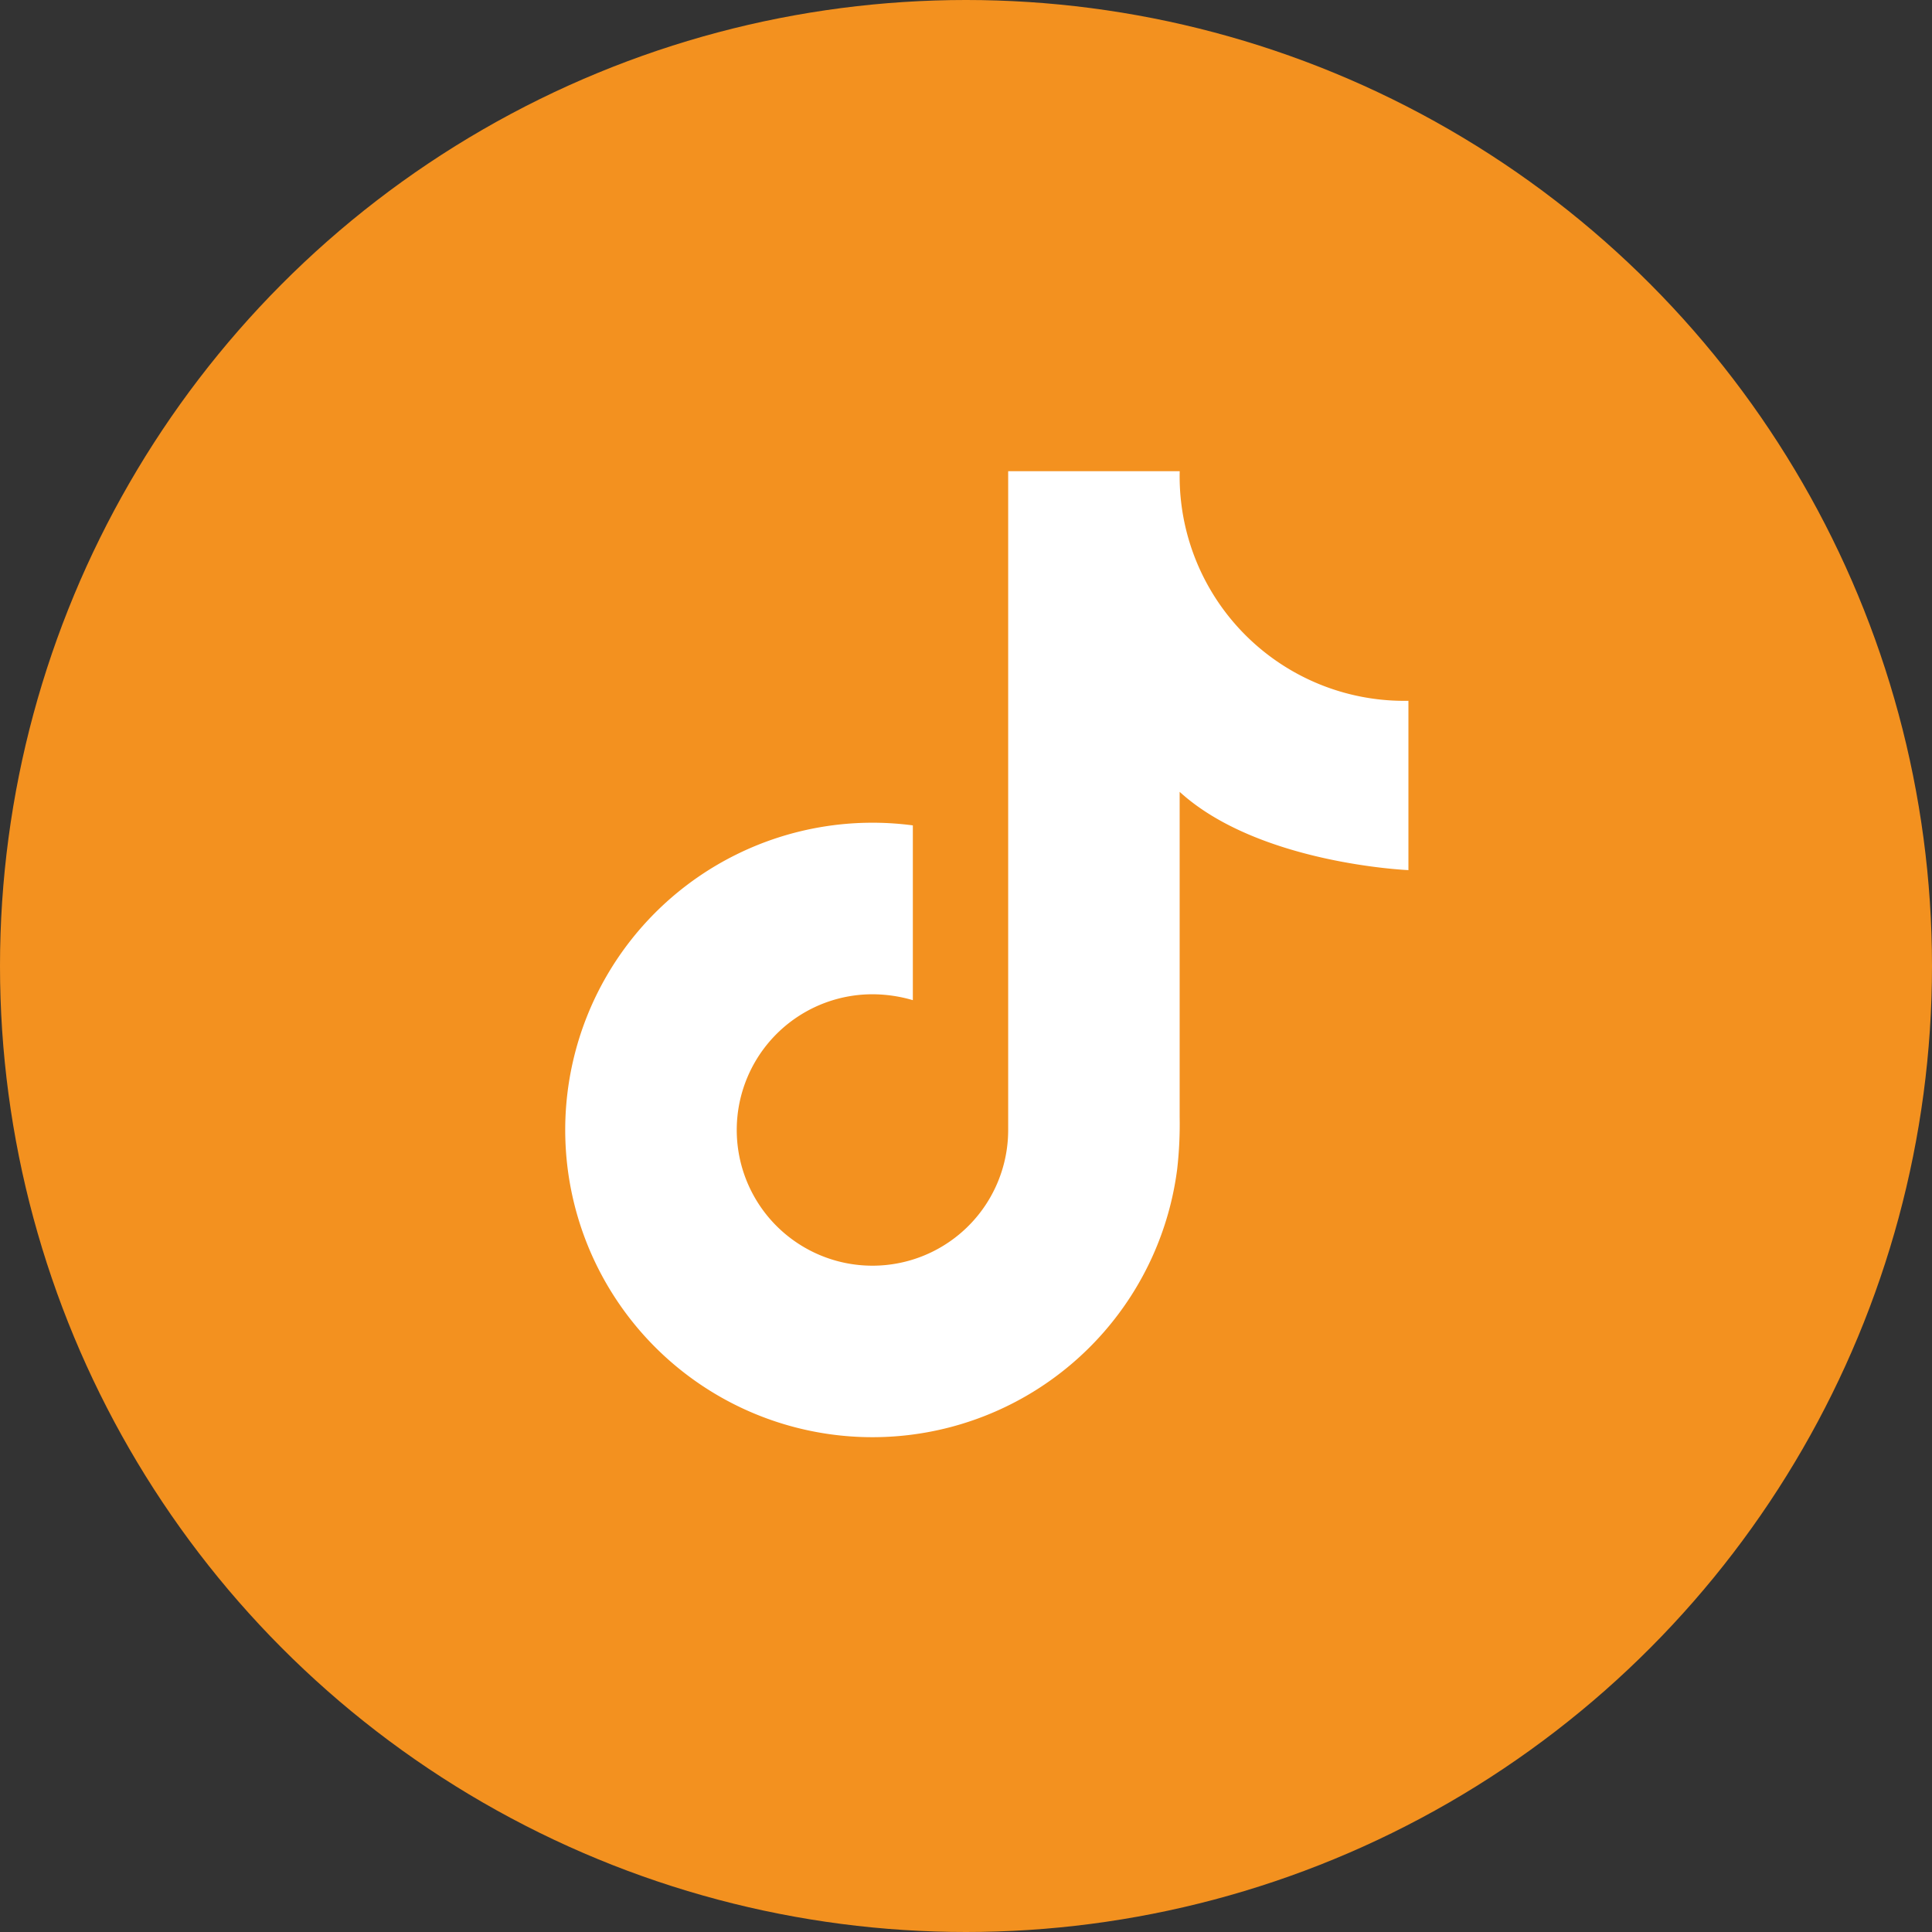
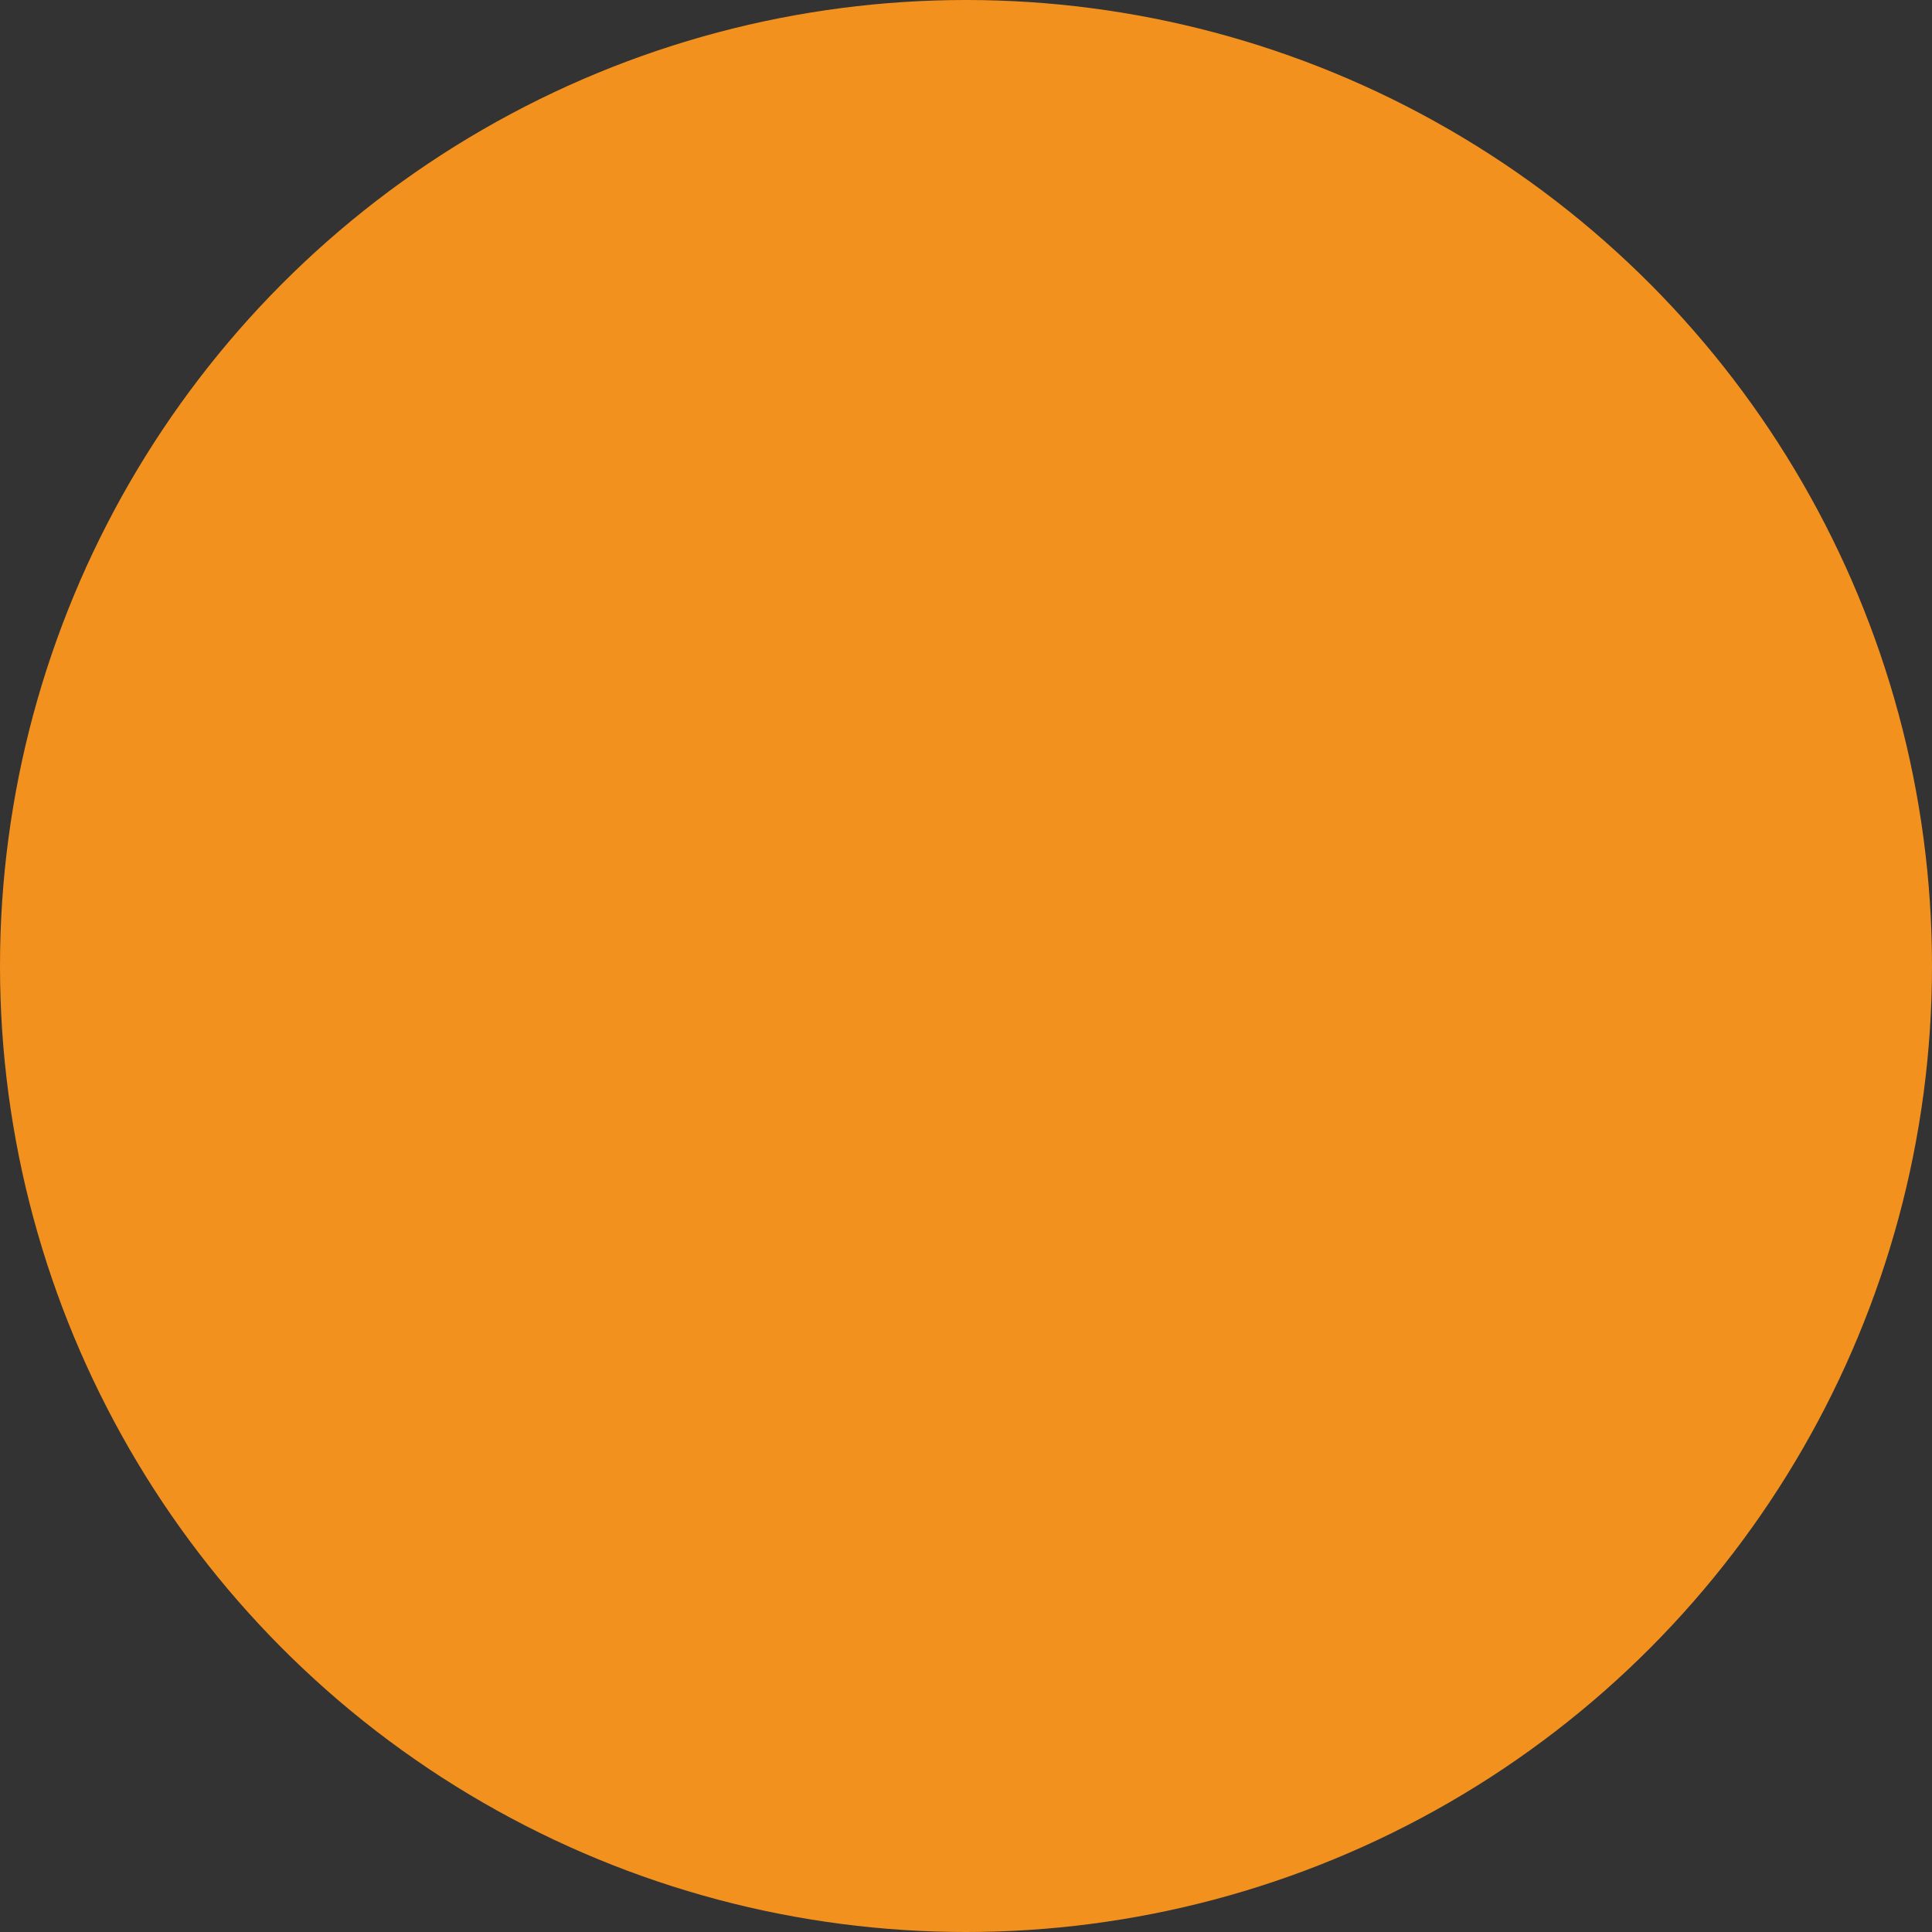
<svg xmlns="http://www.w3.org/2000/svg" width="41" height="41" viewBox="0 0 41 41">
  <rect x="0" y="0" width="41" height="41" fill="#333333" stroke="none" />
  <defs>
    <clipPath id="clip-path">
-       <rect id="Rectangle_121" data-name="Rectangle 121" width="17.889" height="20.5" transform="translate(0 0)" fill="#fff" />
-     </clipPath>
+       </clipPath>
  </defs>
  <g id="Groupe_117" data-name="Groupe 117" transform="translate(-1098 -5608)">
    <g id="Groupe_118" data-name="Groupe 118">
      <circle id="Ellipse_2" data-name="Ellipse 2" cx="20.5" cy="20.5" r="20.5" transform="translate(1098 5608)" fill="#f3911f" />
      <g id="Groupe_115" data-name="Groupe 115" transform="translate(1110 5618)">
        <g id="Groupe_114" data-name="Groupe 114" transform="translate(0 0)" clip-path="url(#clip-path)">
-           <path id="Tracé_67" data-name="Tracé 67" d="M17.889,8.472v-3.6A4.765,4.765,0,0,1,13.035,0V0H9.395V13.981A2.88,2.88,0,1,1,6.525,11.1a3.071,3.071,0,0,1,.847.125V7.516a6.52,6.52,0,1,0,5.609,7.3,8.421,8.421,0,0,0,.053-1.112v-6.9c1.676,1.53,4.854,1.661,4.854,1.661" transform="translate(0 0)" fill="#fff" />
-         </g>
+           </g>
      </g>
    </g>
  </g>
</svg>